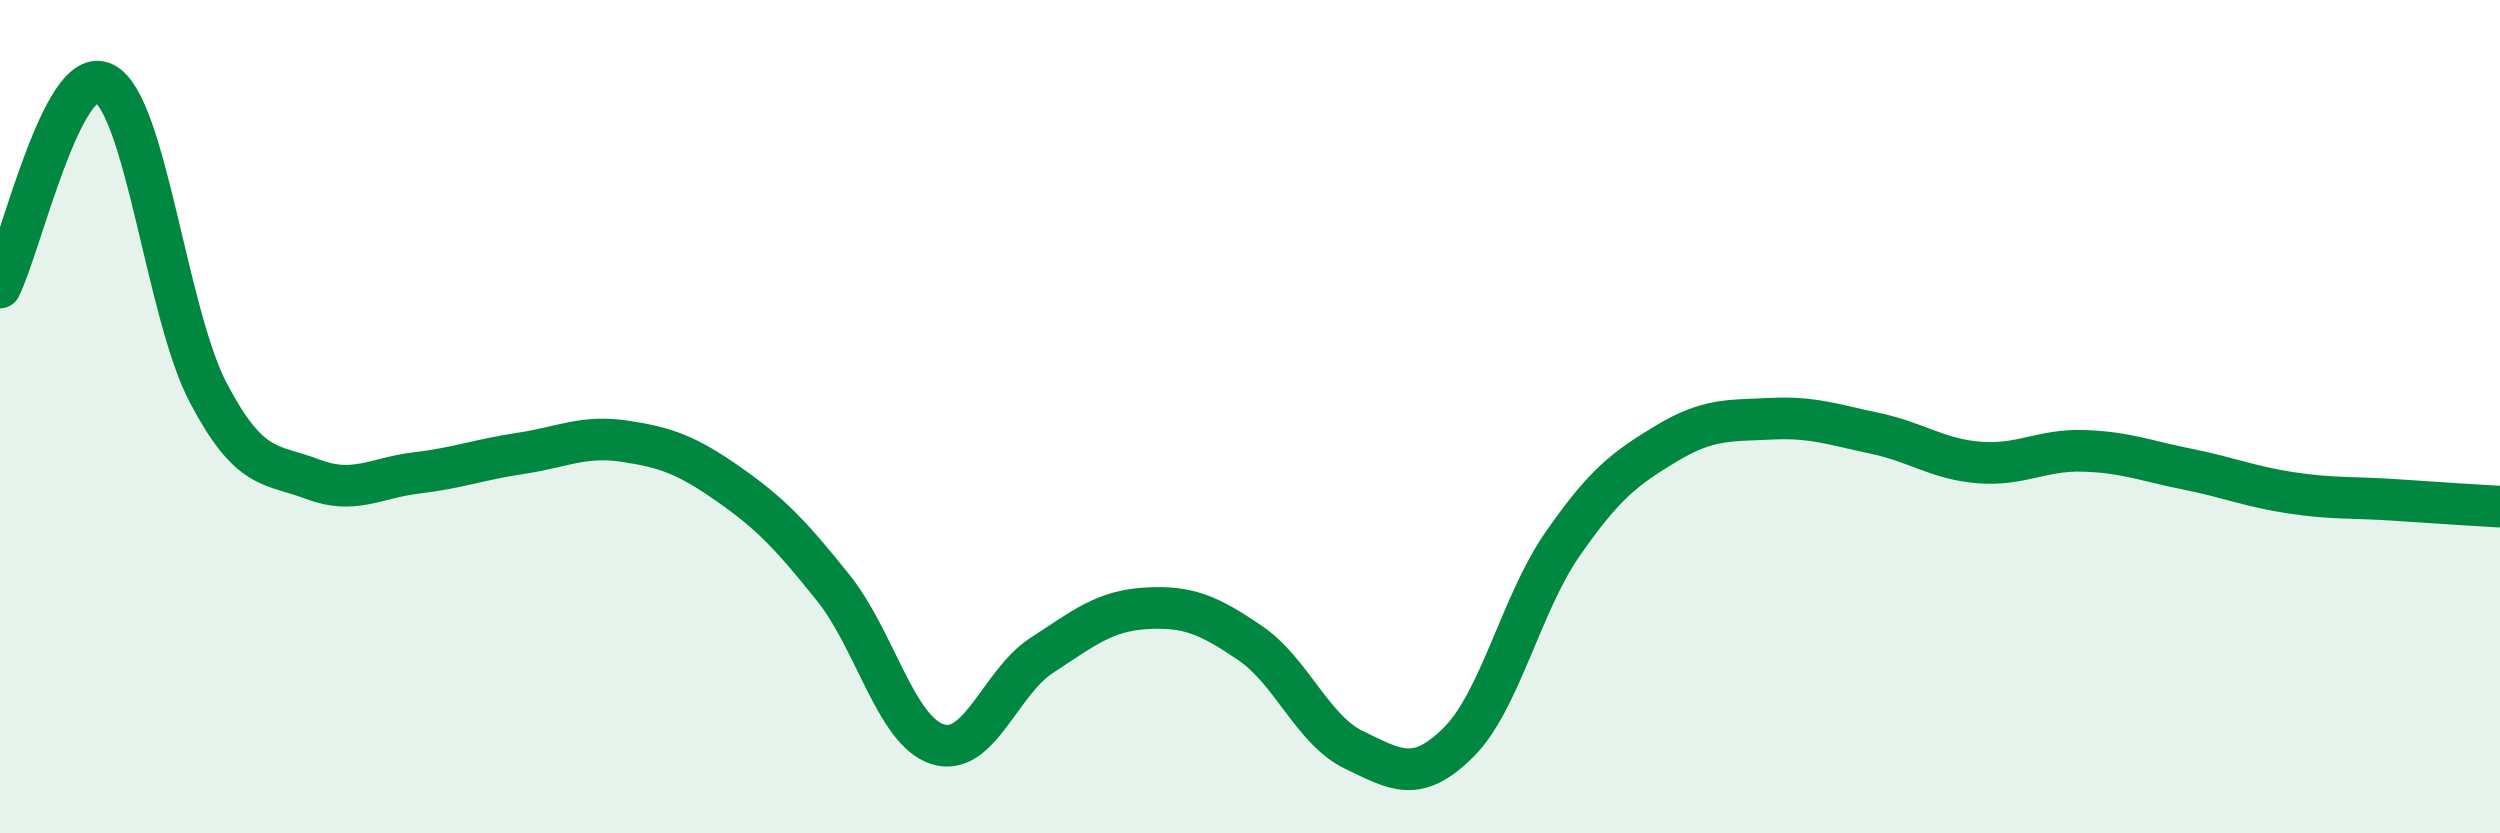
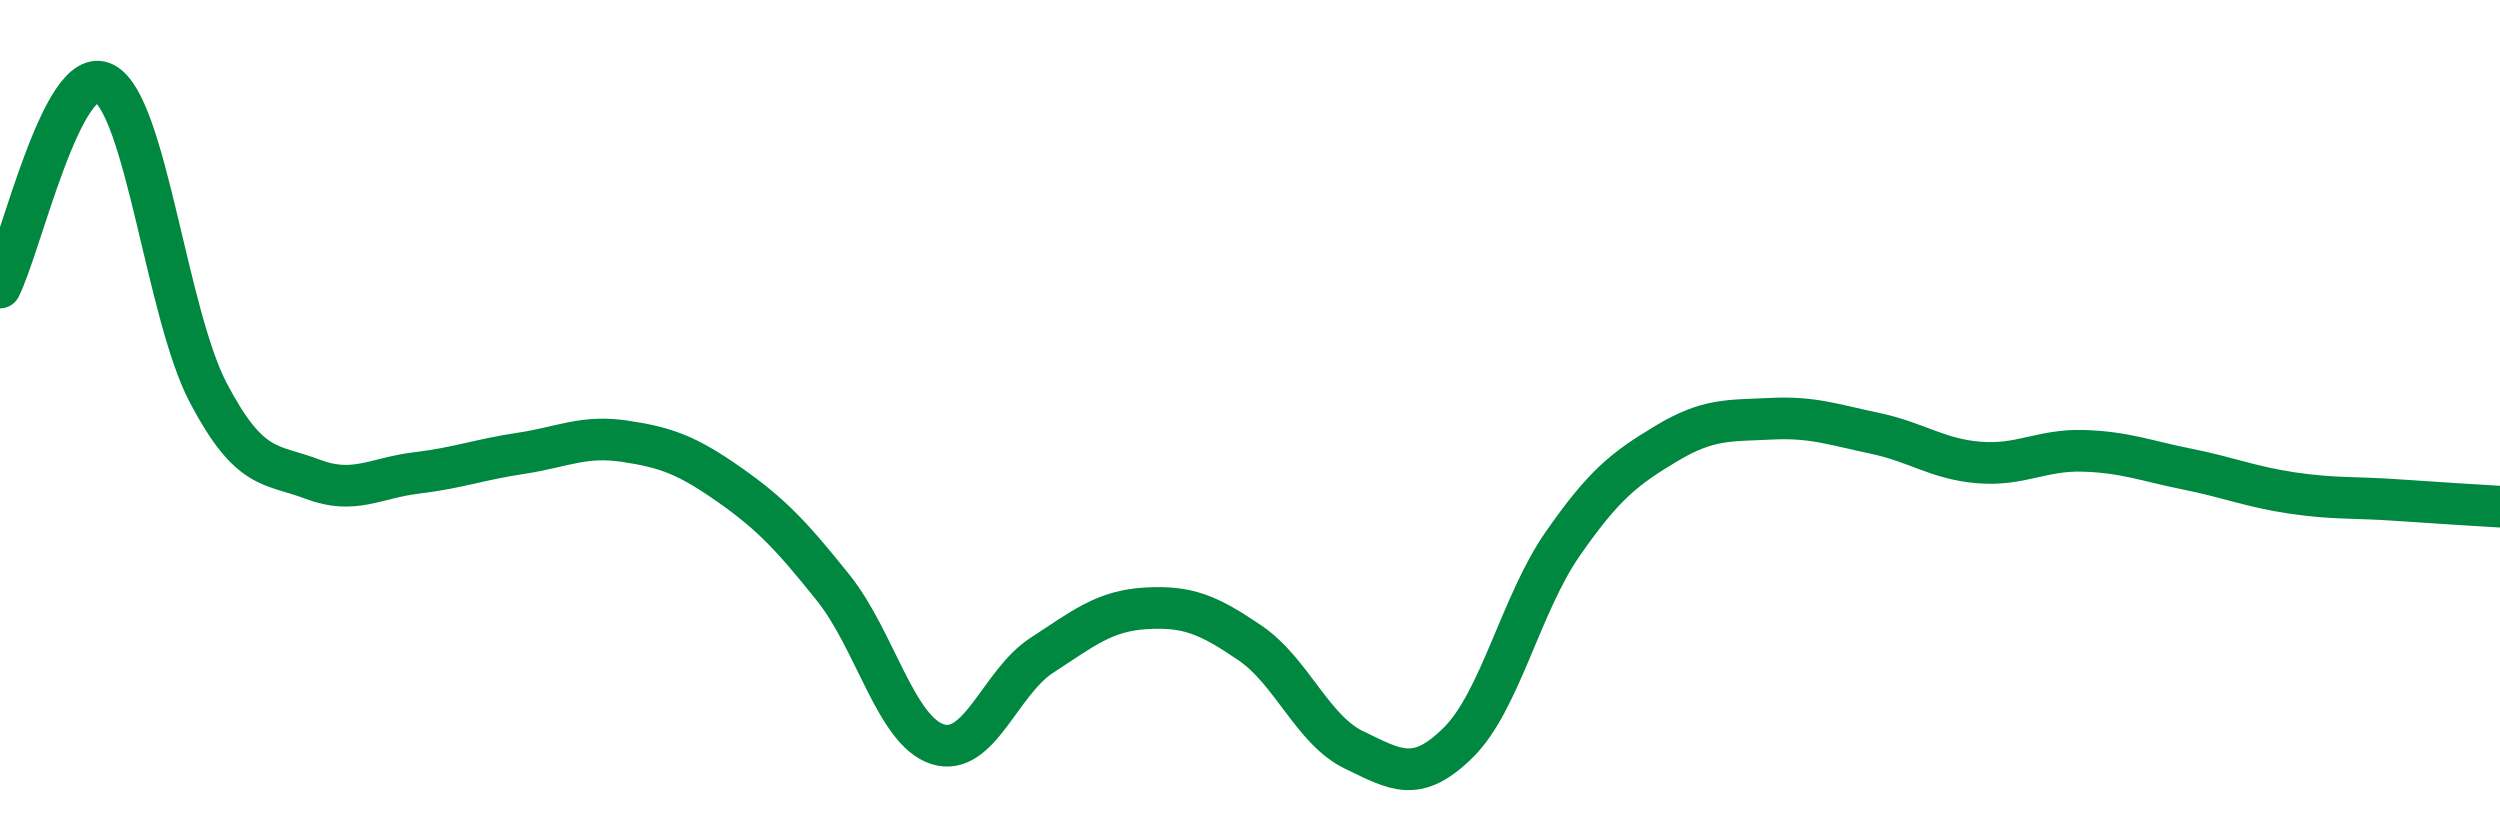
<svg xmlns="http://www.w3.org/2000/svg" width="60" height="20" viewBox="0 0 60 20">
-   <path d="M 0,6.9 C 0.5,5.92 1.5,1.49 2.5,2 C 3.5,2.51 4,7.53 5,9.43 C 6,11.33 6.5,11.12 7.5,11.5 C 8.5,11.88 9,11.47 10,11.35 C 11,11.23 11.5,11.03 12.5,10.88 C 13.5,10.73 14,10.44 15,10.59 C 16,10.74 16.5,10.93 17.5,11.63 C 18.5,12.33 19,12.86 20,14.11 C 21,15.36 21.5,17.54 22.5,17.86 C 23.5,18.18 24,16.38 25,15.73 C 26,15.08 26.5,14.66 27.5,14.6 C 28.5,14.54 29,14.75 30,15.43 C 31,16.11 31.5,17.52 32.5,18 C 33.5,18.48 34,18.81 35,17.82 C 36,16.83 36.5,14.5 37.5,13.06 C 38.5,11.62 39,11.24 40,10.64 C 41,10.04 41.5,10.1 42.5,10.05 C 43.5,10 44,10.19 45,10.4 C 46,10.61 46.5,11.02 47.5,11.1 C 48.5,11.18 49,10.79 50,10.82 C 51,10.85 51.5,11.06 52.5,11.26 C 53.5,11.46 54,11.68 55,11.83 C 56,11.98 56.5,11.93 57.5,12 C 58.5,12.07 59.5,12.13 60,12.16L60 20L0 20Z" fill="#008740" opacity="0.1" stroke-linecap="round" stroke-linejoin="round" />
  <path d="M 0,6.9 C 0.5,5.92 1.5,1.49 2.5,2 C 3.5,2.51 4,7.53 5,9.43 C 6,11.33 6.5,11.12 7.5,11.5 C 8.5,11.88 9,11.47 10,11.35 C 11,11.23 11.5,11.03 12.5,10.88 C 13.5,10.73 14,10.44 15,10.59 C 16,10.74 16.5,10.93 17.5,11.63 C 18.5,12.33 19,12.86 20,14.11 C 21,15.36 21.5,17.54 22.5,17.86 C 23.5,18.18 24,16.38 25,15.73 C 26,15.08 26.5,14.66 27.5,14.6 C 28.5,14.54 29,14.75 30,15.43 C 31,16.11 31.5,17.52 32.5,18 C 33.5,18.48 34,18.81 35,17.82 C 36,16.83 36.5,14.5 37.5,13.06 C 38.5,11.62 39,11.24 40,10.64 C 41,10.04 41.5,10.1 42.5,10.05 C 43.5,10 44,10.19 45,10.4 C 46,10.61 46.5,11.02 47.5,11.1 C 48.5,11.18 49,10.79 50,10.82 C 51,10.85 51.5,11.06 52.5,11.26 C 53.5,11.46 54,11.68 55,11.83 C 56,11.98 56.5,11.93 57.5,12 C 58.5,12.07 59.5,12.13 60,12.16" stroke="#008740" stroke-width="1" fill="none" stroke-linecap="round" stroke-linejoin="round" />
</svg>